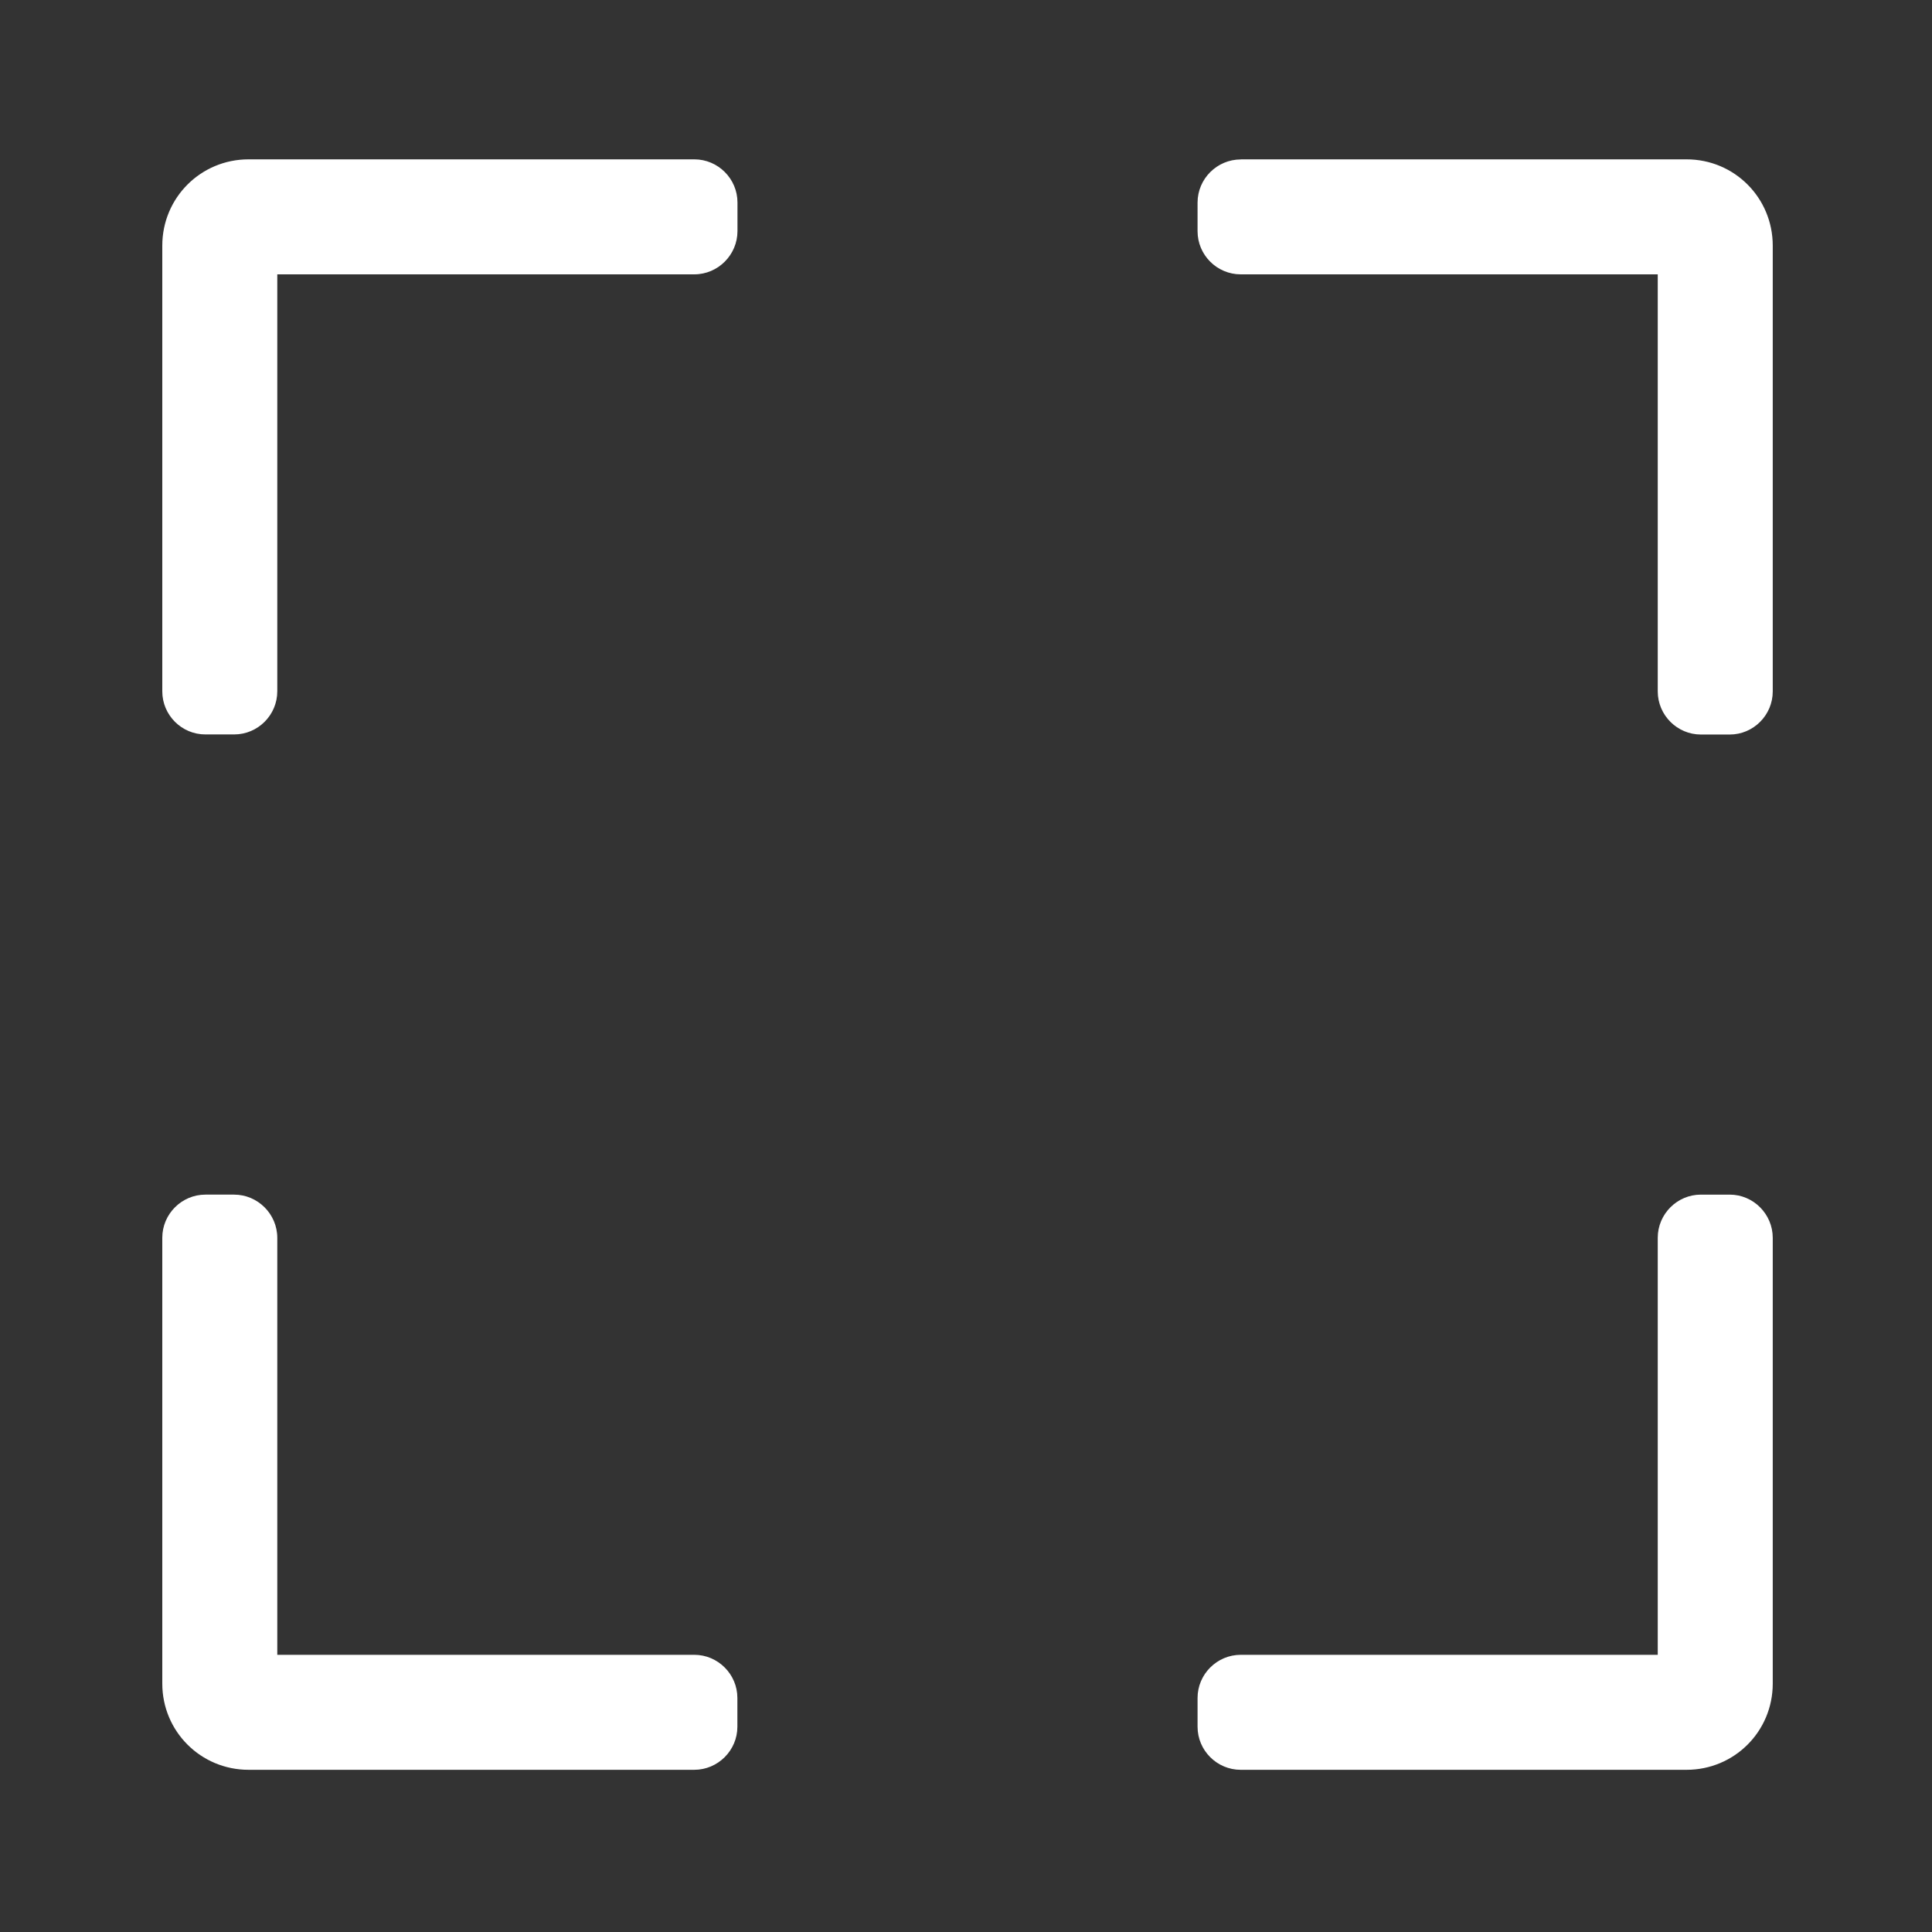
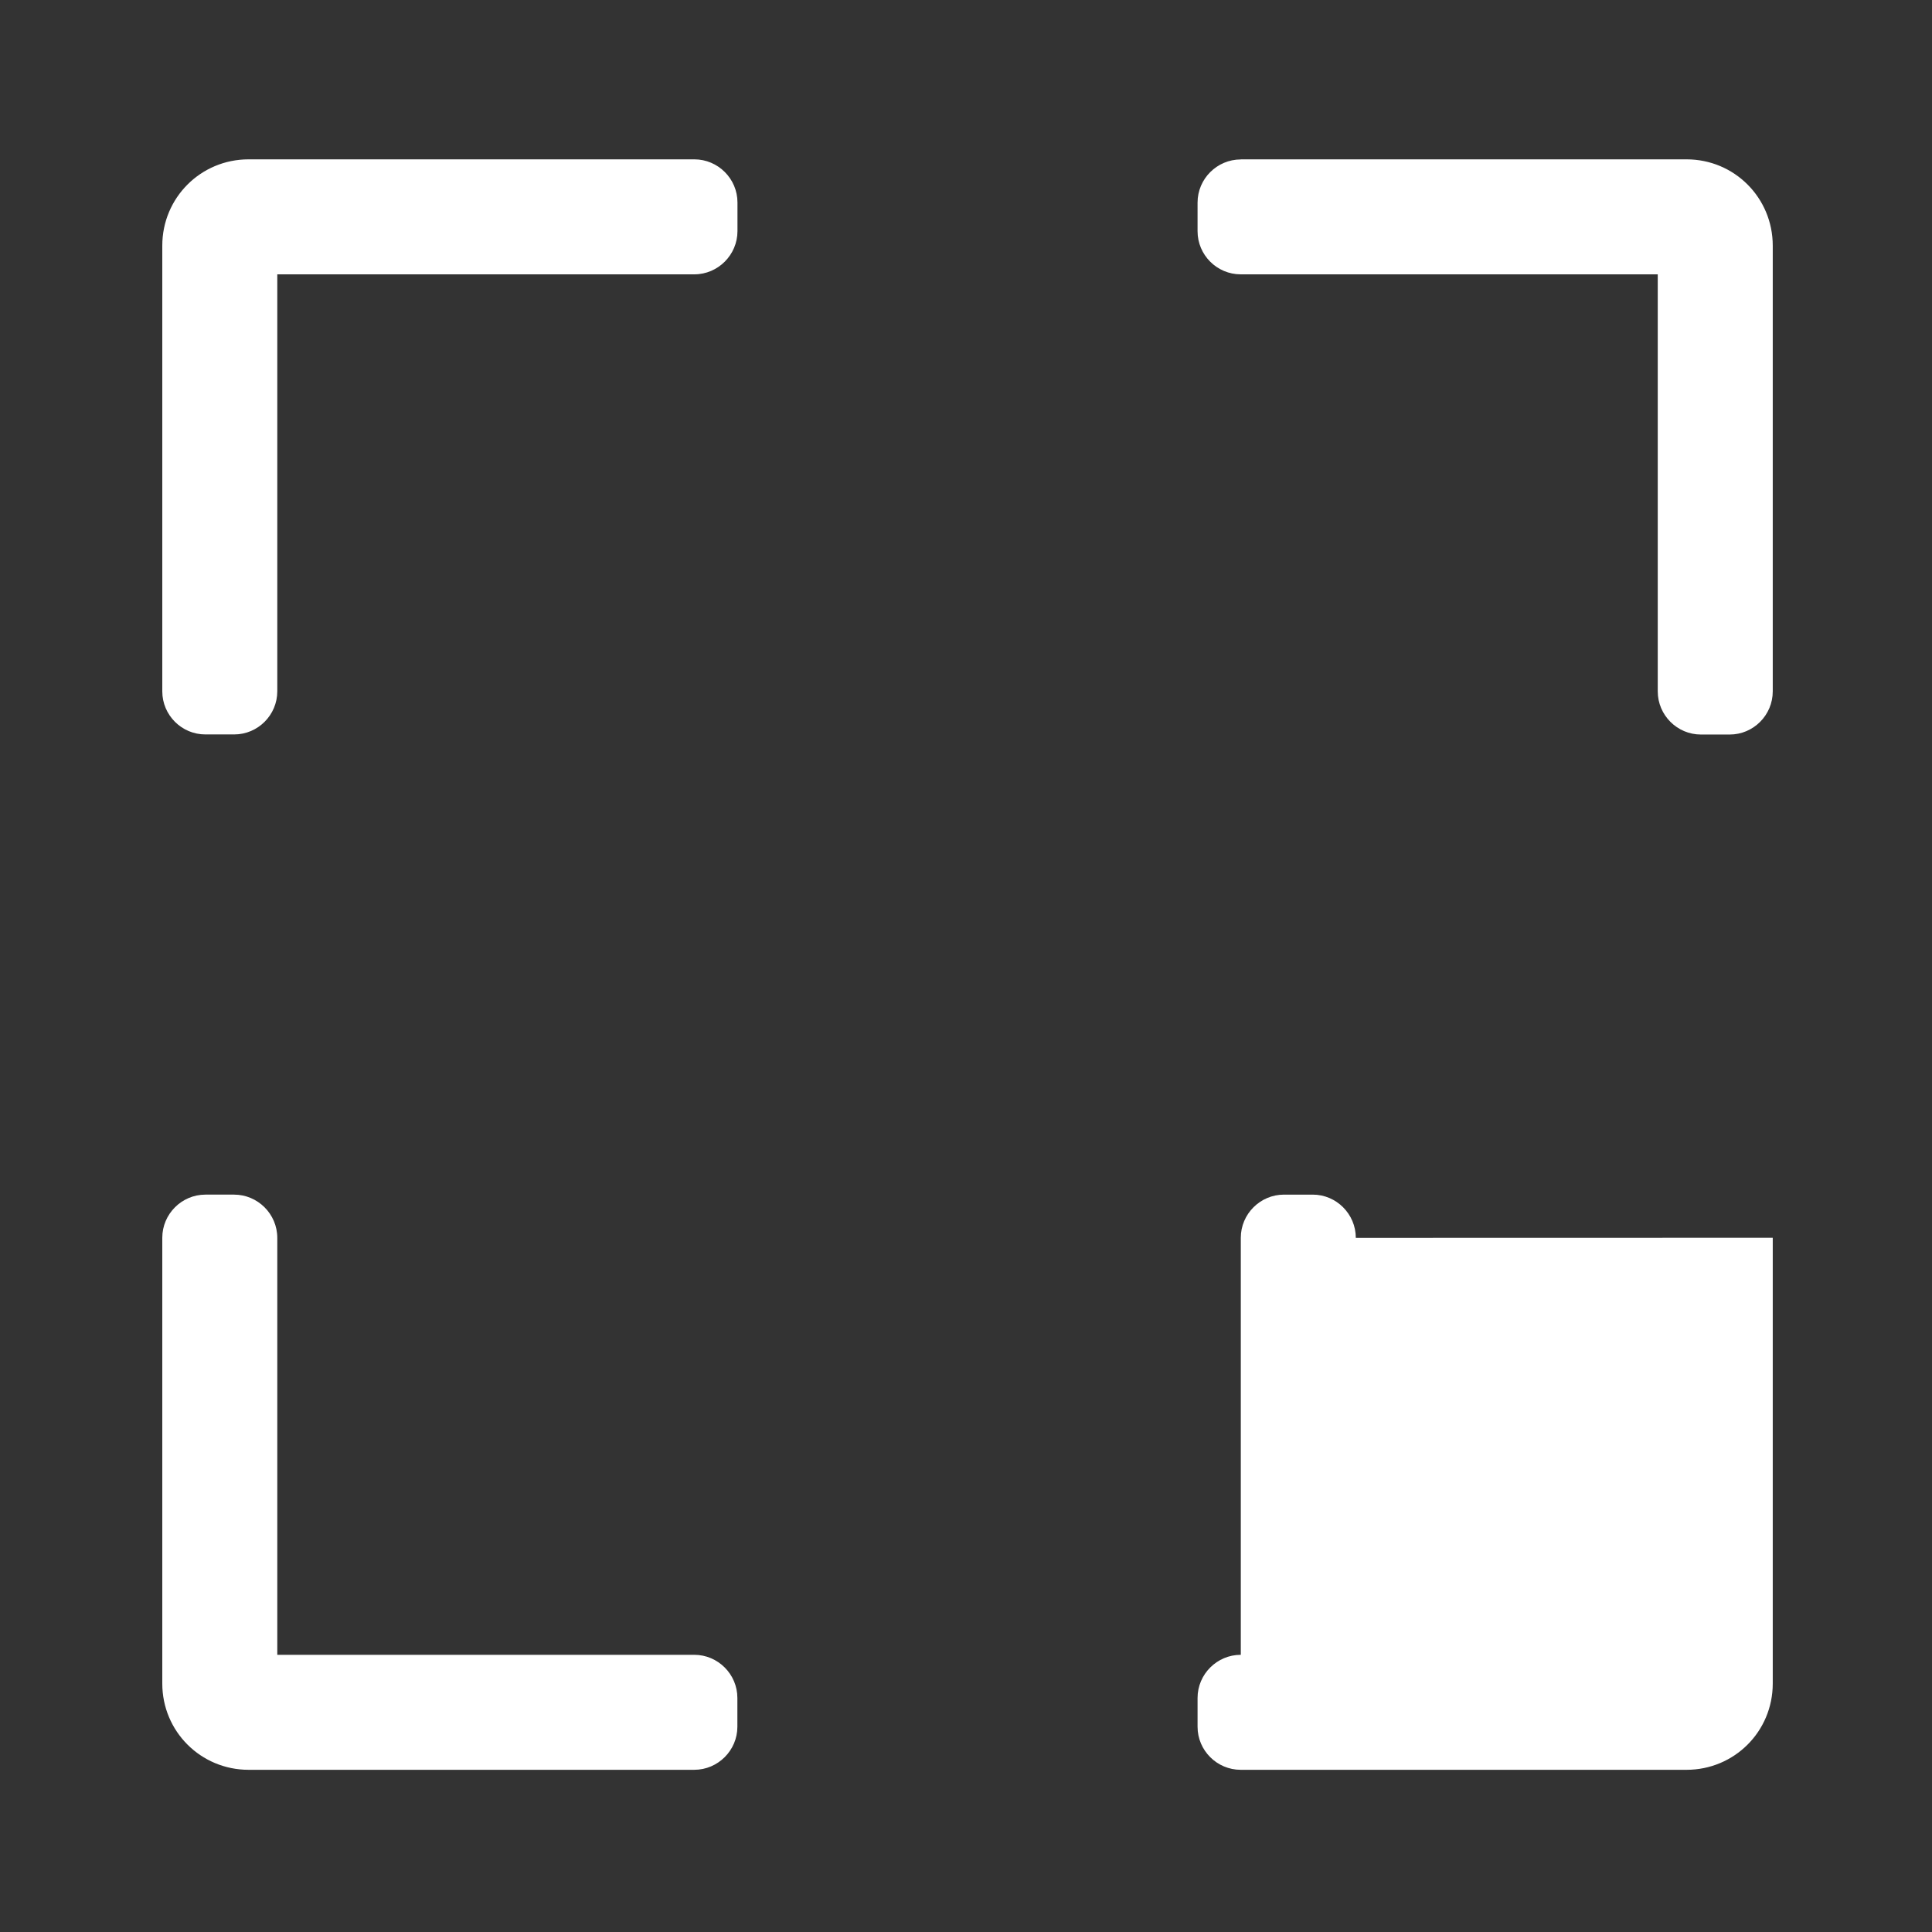
<svg xmlns="http://www.w3.org/2000/svg" width="21" height="21" viewBox="0 0 21 21">
  <rect x="0" y="0" width="21" height="21" fill="#333333" stroke="none" />
  <g fill="none" fill-rule="evenodd">
    <g fill="#FFF" fill-rule="nonzero">
      <g>
        <g>
          <g>
            <g>
              <g>
-                 <path d="M0 5.783V.938C0 .418.418 0 .938 0h4.845c.258 0 .469.211.469.469V.78c0 .258-.211.47-.469.47H1.25v4.532c0 .258-.21.469-.469.469H.47C.21 6.252 0 6.04 0 5.783zM11.722 0h4.846c.52 0 .937.418.937.938v4.845c0 .258-.21.469-.468.469h-.313c-.258 0-.469-.211-.469-.469V1.25h-4.533c-.258 0-.469-.21-.469-.469V.47c0-.258.211-.469.47-.469zm5.783 11.722v4.846c0 .52-.418.937-.937.937h-4.846c-.258 0-.469-.21-.469-.468v-.313c0-.258.211-.469.47-.469h4.532v-4.533c0-.258.211-.469.469-.469h.313c.257 0 .468.211.468.47zM5.783 17.505H.938c-.52 0-.938-.418-.938-.937v-4.846c0-.258.211-.469.469-.469H.78c.258 0 .47.211.47.47v4.532h4.532c.258 0 .469.211.469.469v.313c0 .257-.211.468-.469.468z" transform="translate(-1042 -2189) translate(0 368) translate(0 1810) translate(482) translate(560.968 11.936) translate(.796 .796)" />
+                 <path d="M0 5.783V.938C0 .418.418 0 .938 0h4.845c.258 0 .469.211.469.469V.78c0 .258-.211.47-.469.47H1.25v4.532c0 .258-.21.469-.469.469H.47C.21 6.252 0 6.04 0 5.783zM11.722 0h4.846c.52 0 .937.418.937.938v4.845c0 .258-.21.469-.468.469h-.313c-.258 0-.469-.211-.469-.469V1.25h-4.533c-.258 0-.469-.21-.469-.469V.47c0-.258.211-.469.47-.469zm5.783 11.722v4.846c0 .52-.418.937-.937.937h-4.846c-.258 0-.469-.21-.469-.468v-.313c0-.258.211-.469.47-.469v-4.533c0-.258.211-.469.469-.469h.313c.257 0 .468.211.468.47zM5.783 17.505H.938c-.52 0-.938-.418-.938-.937v-4.846c0-.258.211-.469.469-.469H.78c.258 0 .47.211.47.47v4.532h4.532c.258 0 .469.211.469.469v.313c0 .257-.211.468-.469.468z" transform="translate(-1042 -2189) translate(0 368) translate(0 1810) translate(482) translate(560.968 11.936) translate(.796 .796)" />
              </g>
            </g>
          </g>
        </g>
      </g>
    </g>
  </g>
</svg>